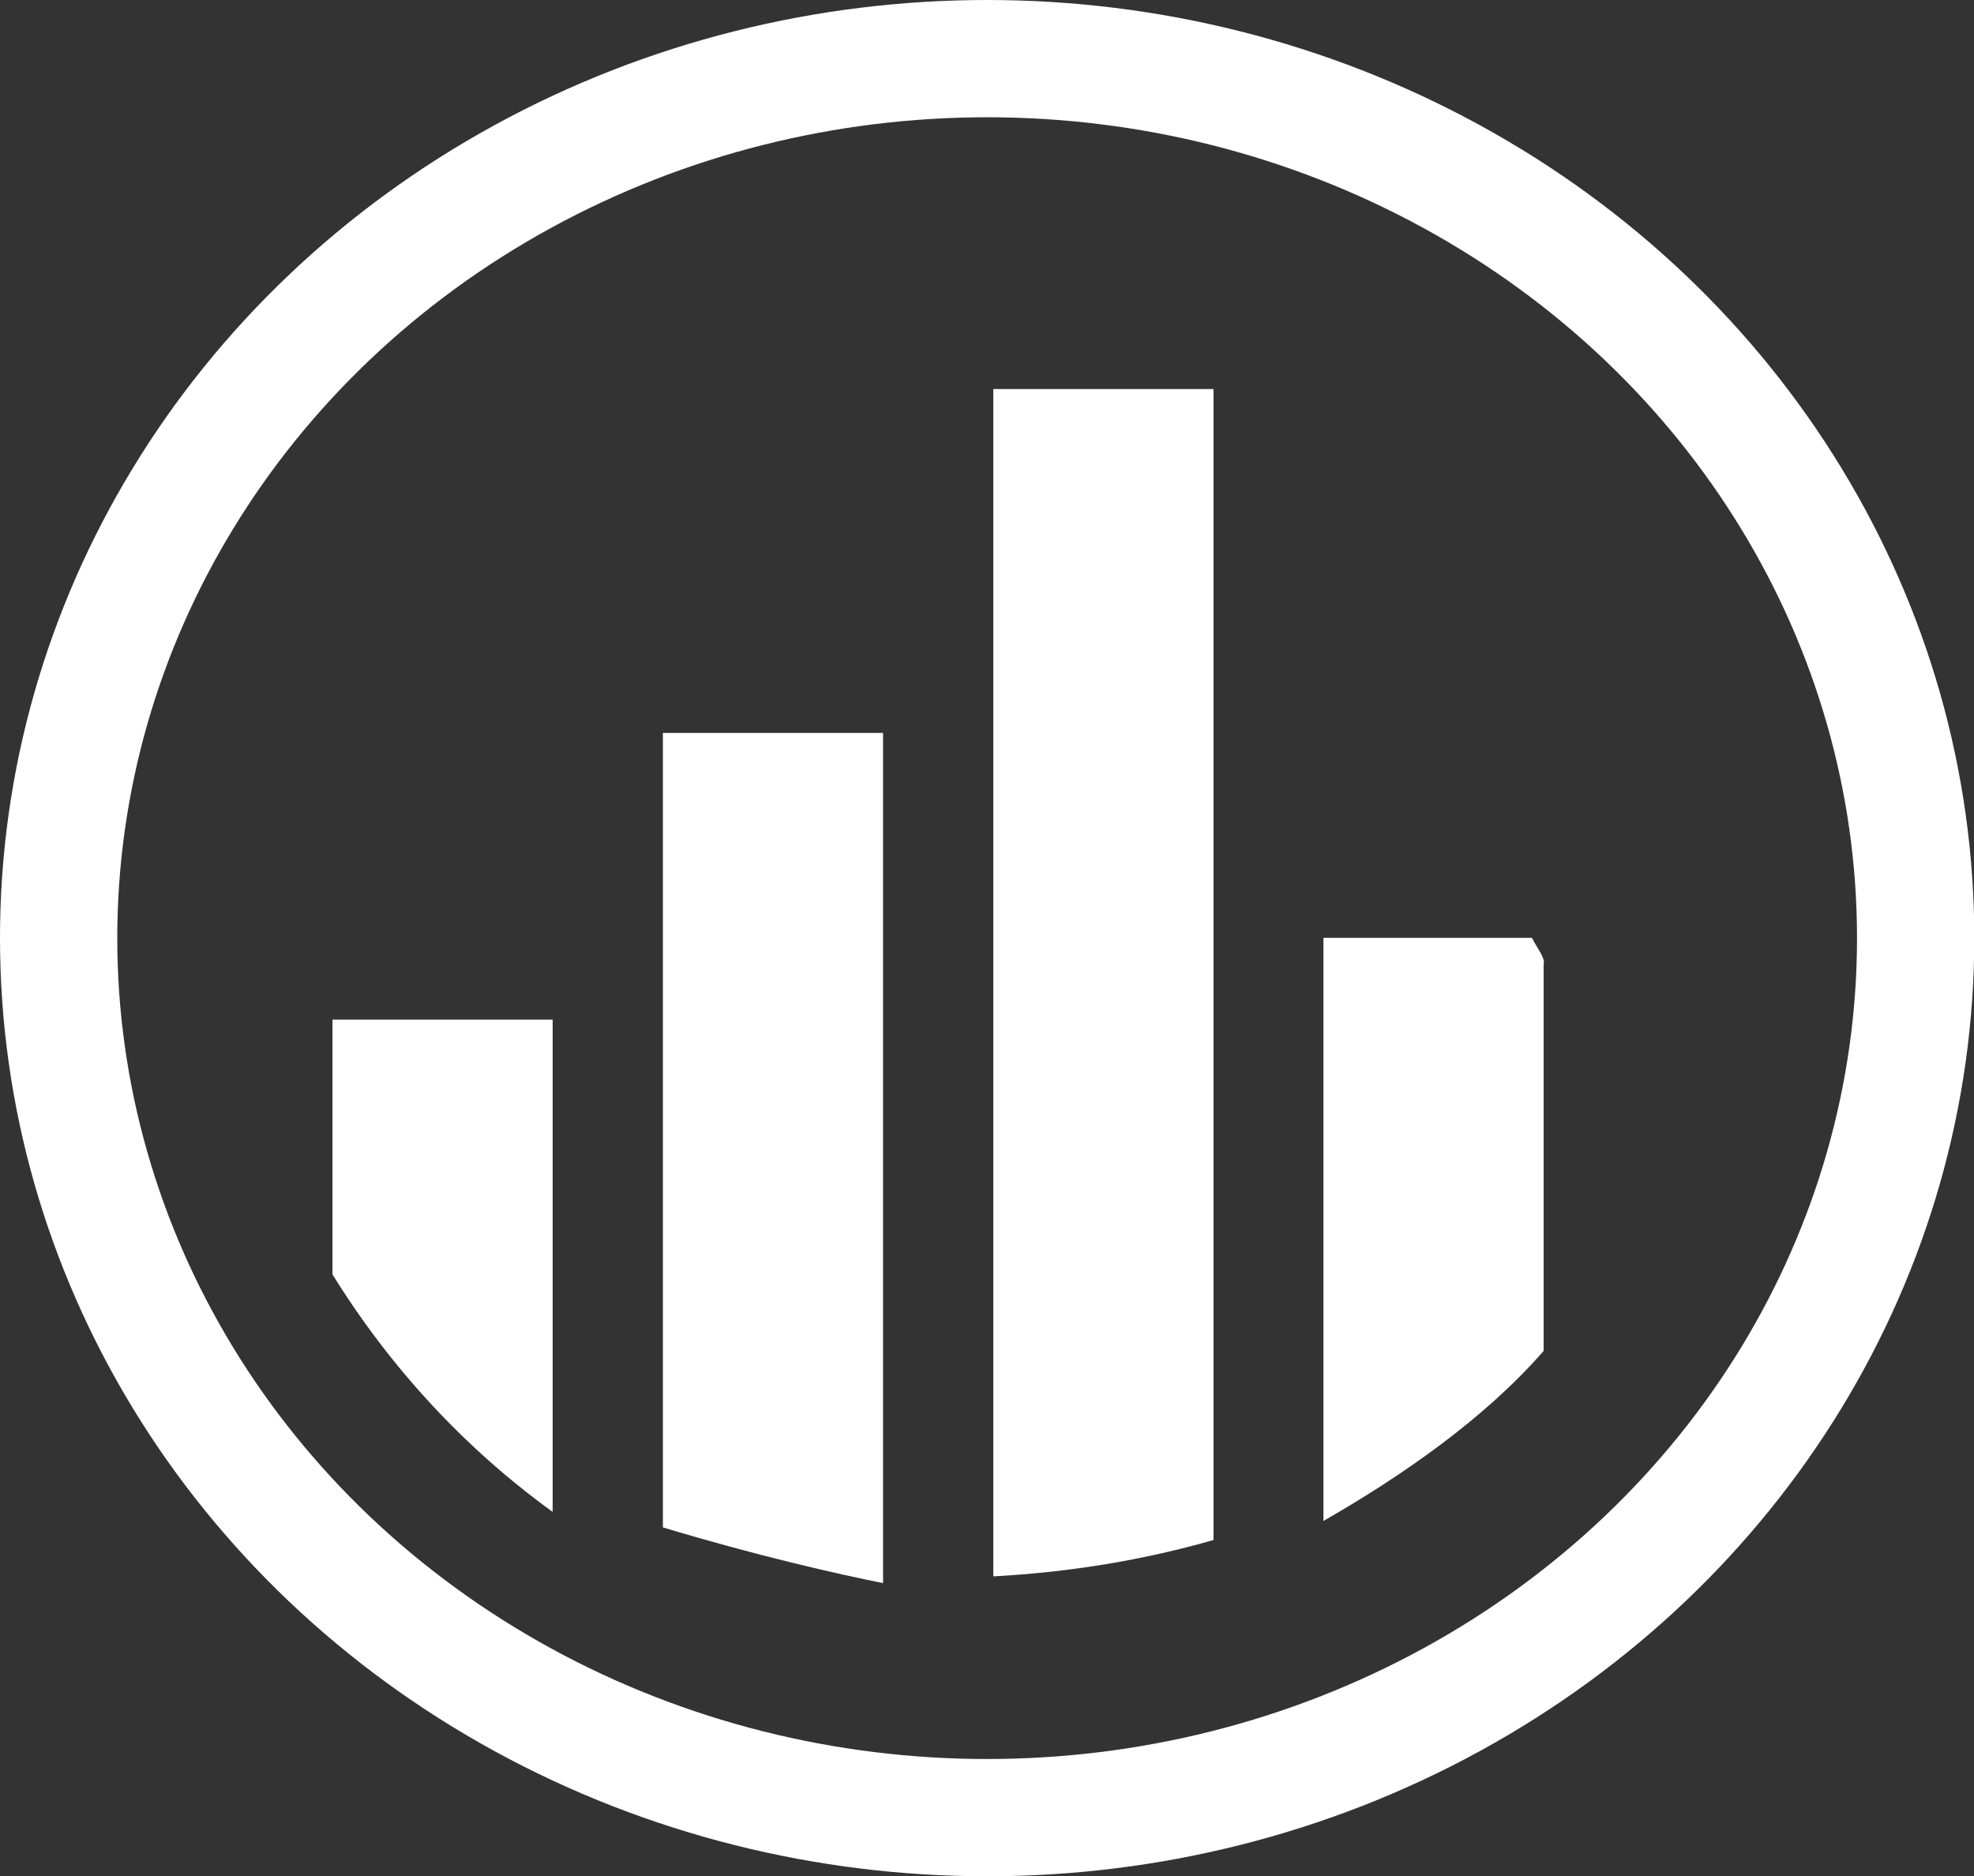
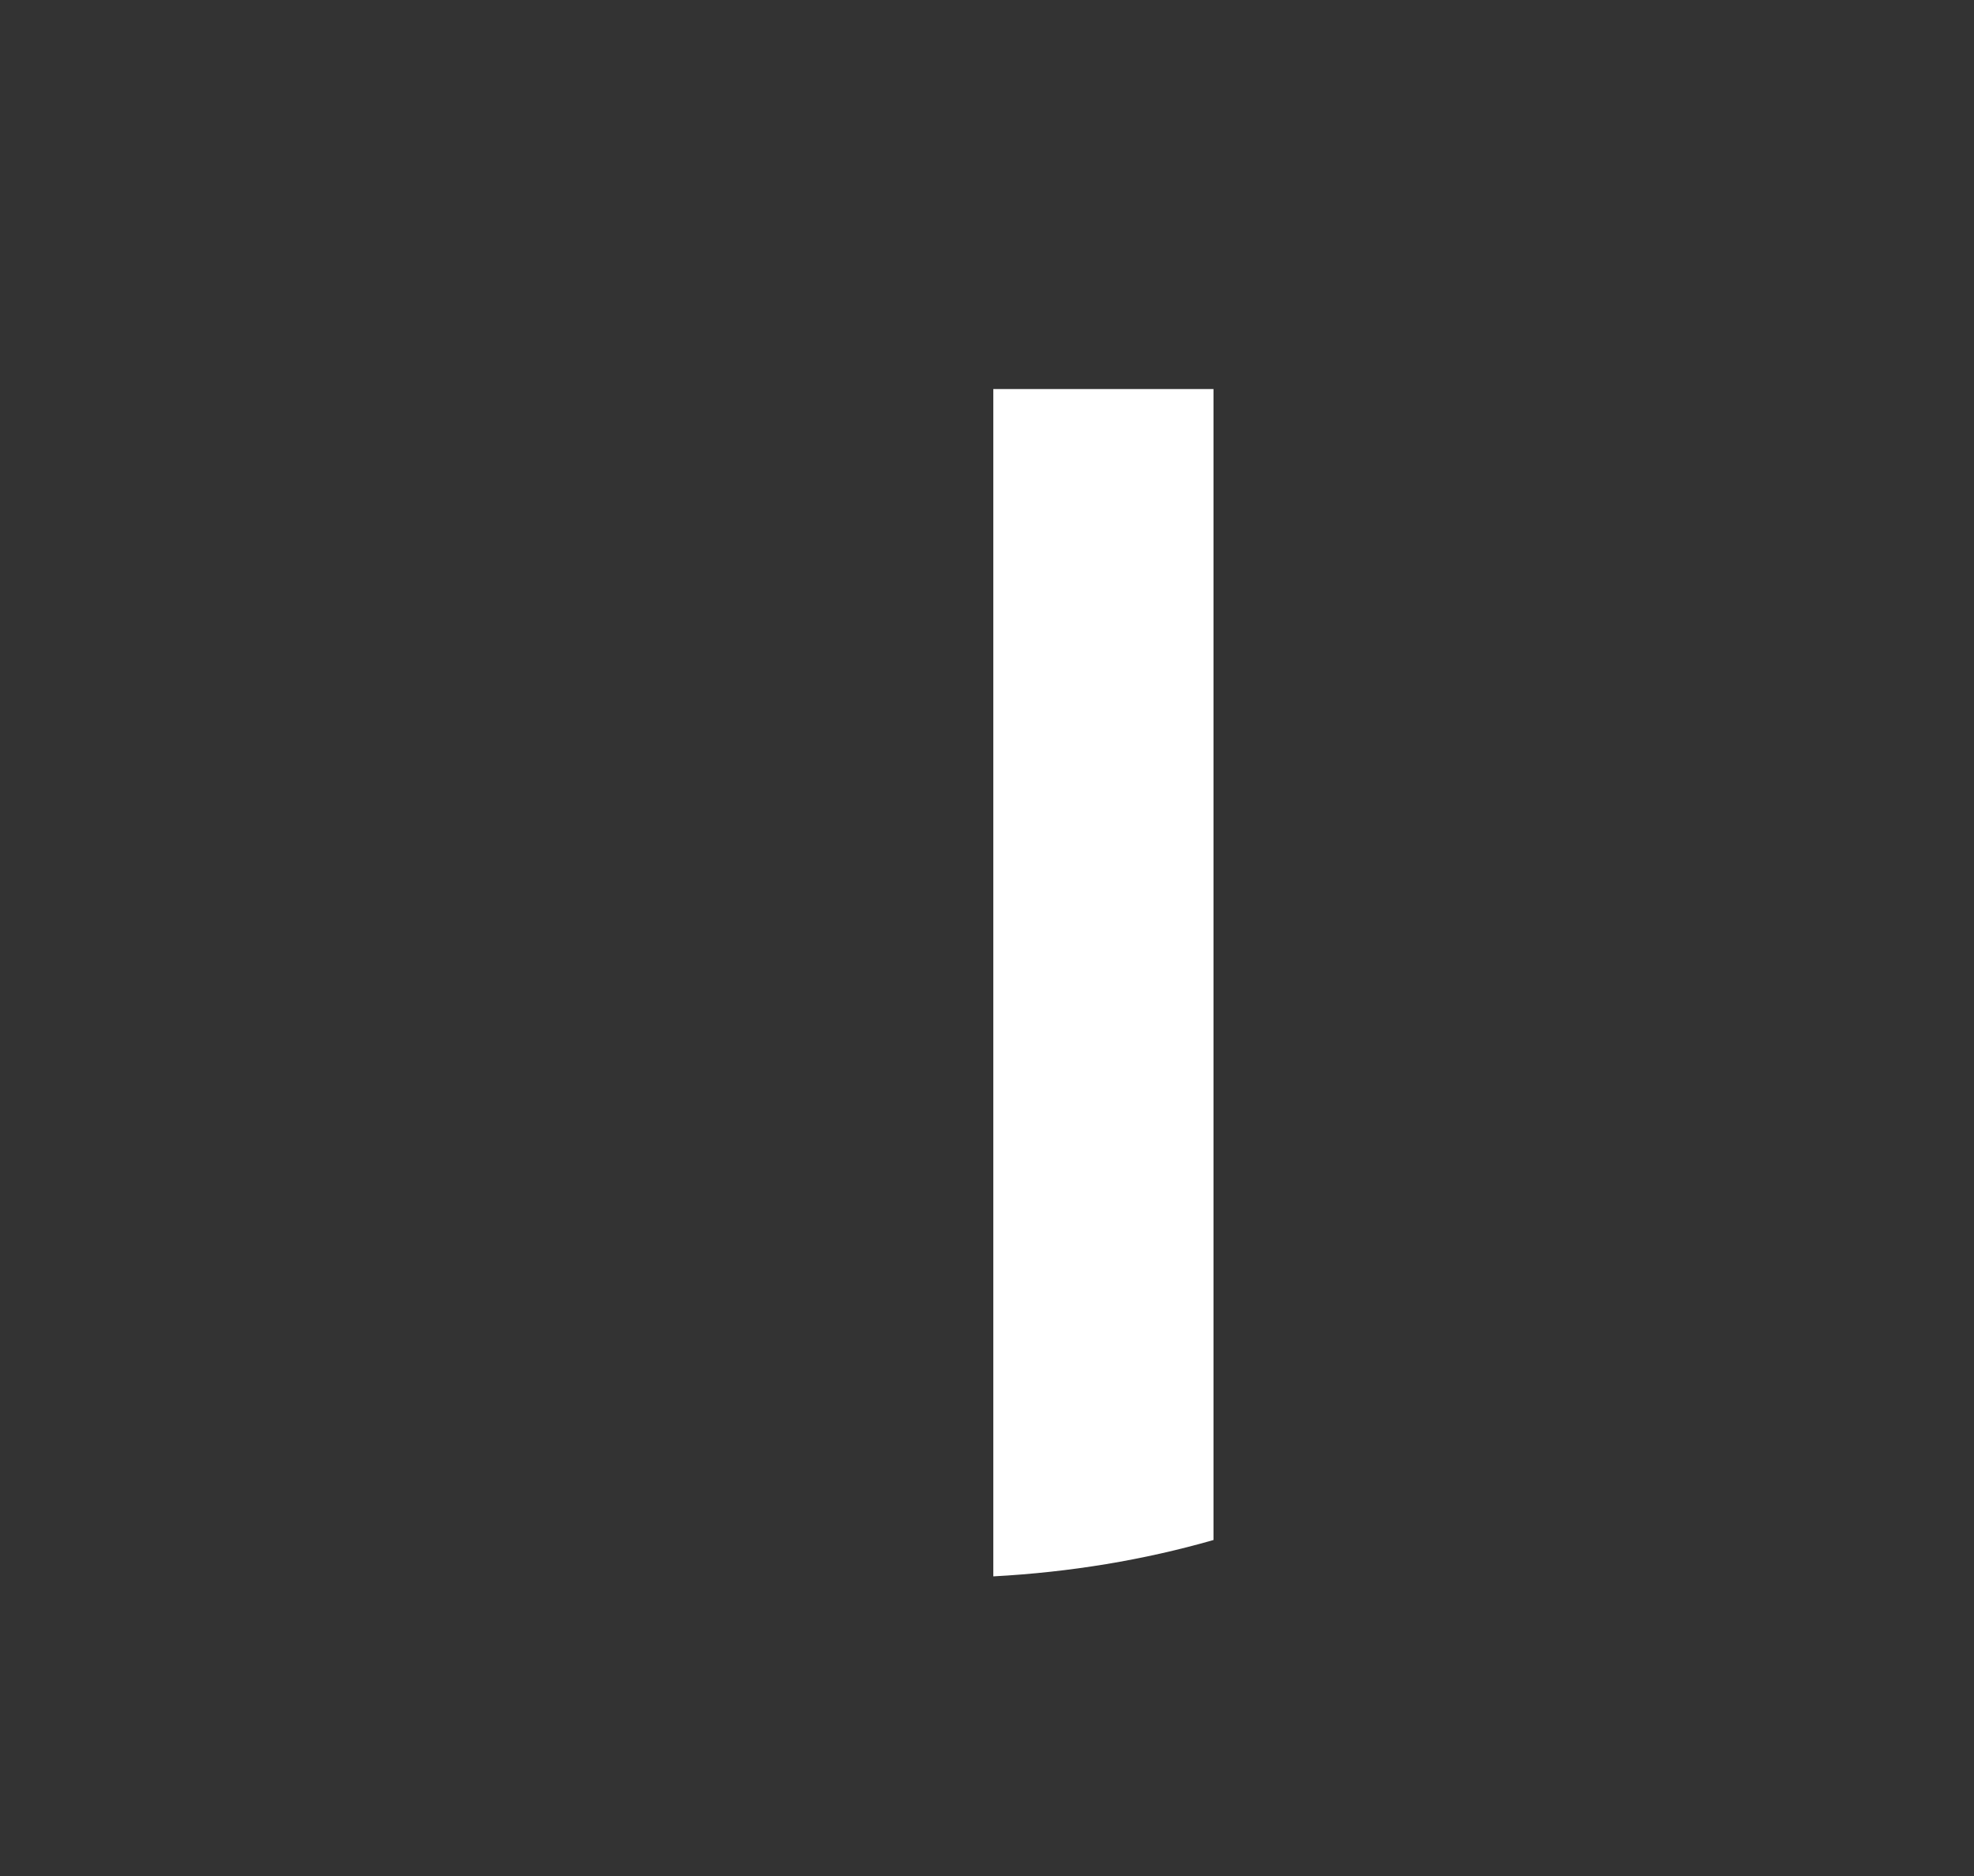
<svg xmlns="http://www.w3.org/2000/svg" id="Ebene_2" data-name="Ebene 2" width="67.33" height="64" viewBox="0 0 67.33 64">
  <rect x="0" y="0" width="67.33" height="64" fill="#333333" stroke="none" />
  <defs>
    <style>
      .cls-1 {
        fill: #fff;
      }

      .cls-2 {
        fill: none;
        stroke: #fff;
        stroke-miterlimit: 10;
        stroke-width: 4px;
      }
    </style>
  </defs>
  <g id="Ebene_1-2" data-name="Ebene 1">
    <g>
-       <ellipse class="cls-2" cx="33.67" cy="32" rx="31.67" ry="30" />
      <g>
-         <path class="cls-1" d="M11.34,43.47c1.97,3.18,4.52,5.94,7.51,8.1v-16.79h-7.51v8.69Z" />
-         <path class="cls-1" d="M22.61,52.1c3.18.96,6,1.6,7.51,1.9v-29h-7.51v27.1Z" />
        <path class="cls-1" d="M33.88,53.77c2.62-.14,5.14-.56,7.51-1.24V13.27h-7.51v40.5Z" />
-         <path class="cls-1" d="M45.14,32v19.88c2.67-1.53,5.5-3.49,7.51-5.8v-13.17c.06-.23-.16-.47-.4-.92h-7.11Z" />
      </g>
    </g>
  </g>
</svg>